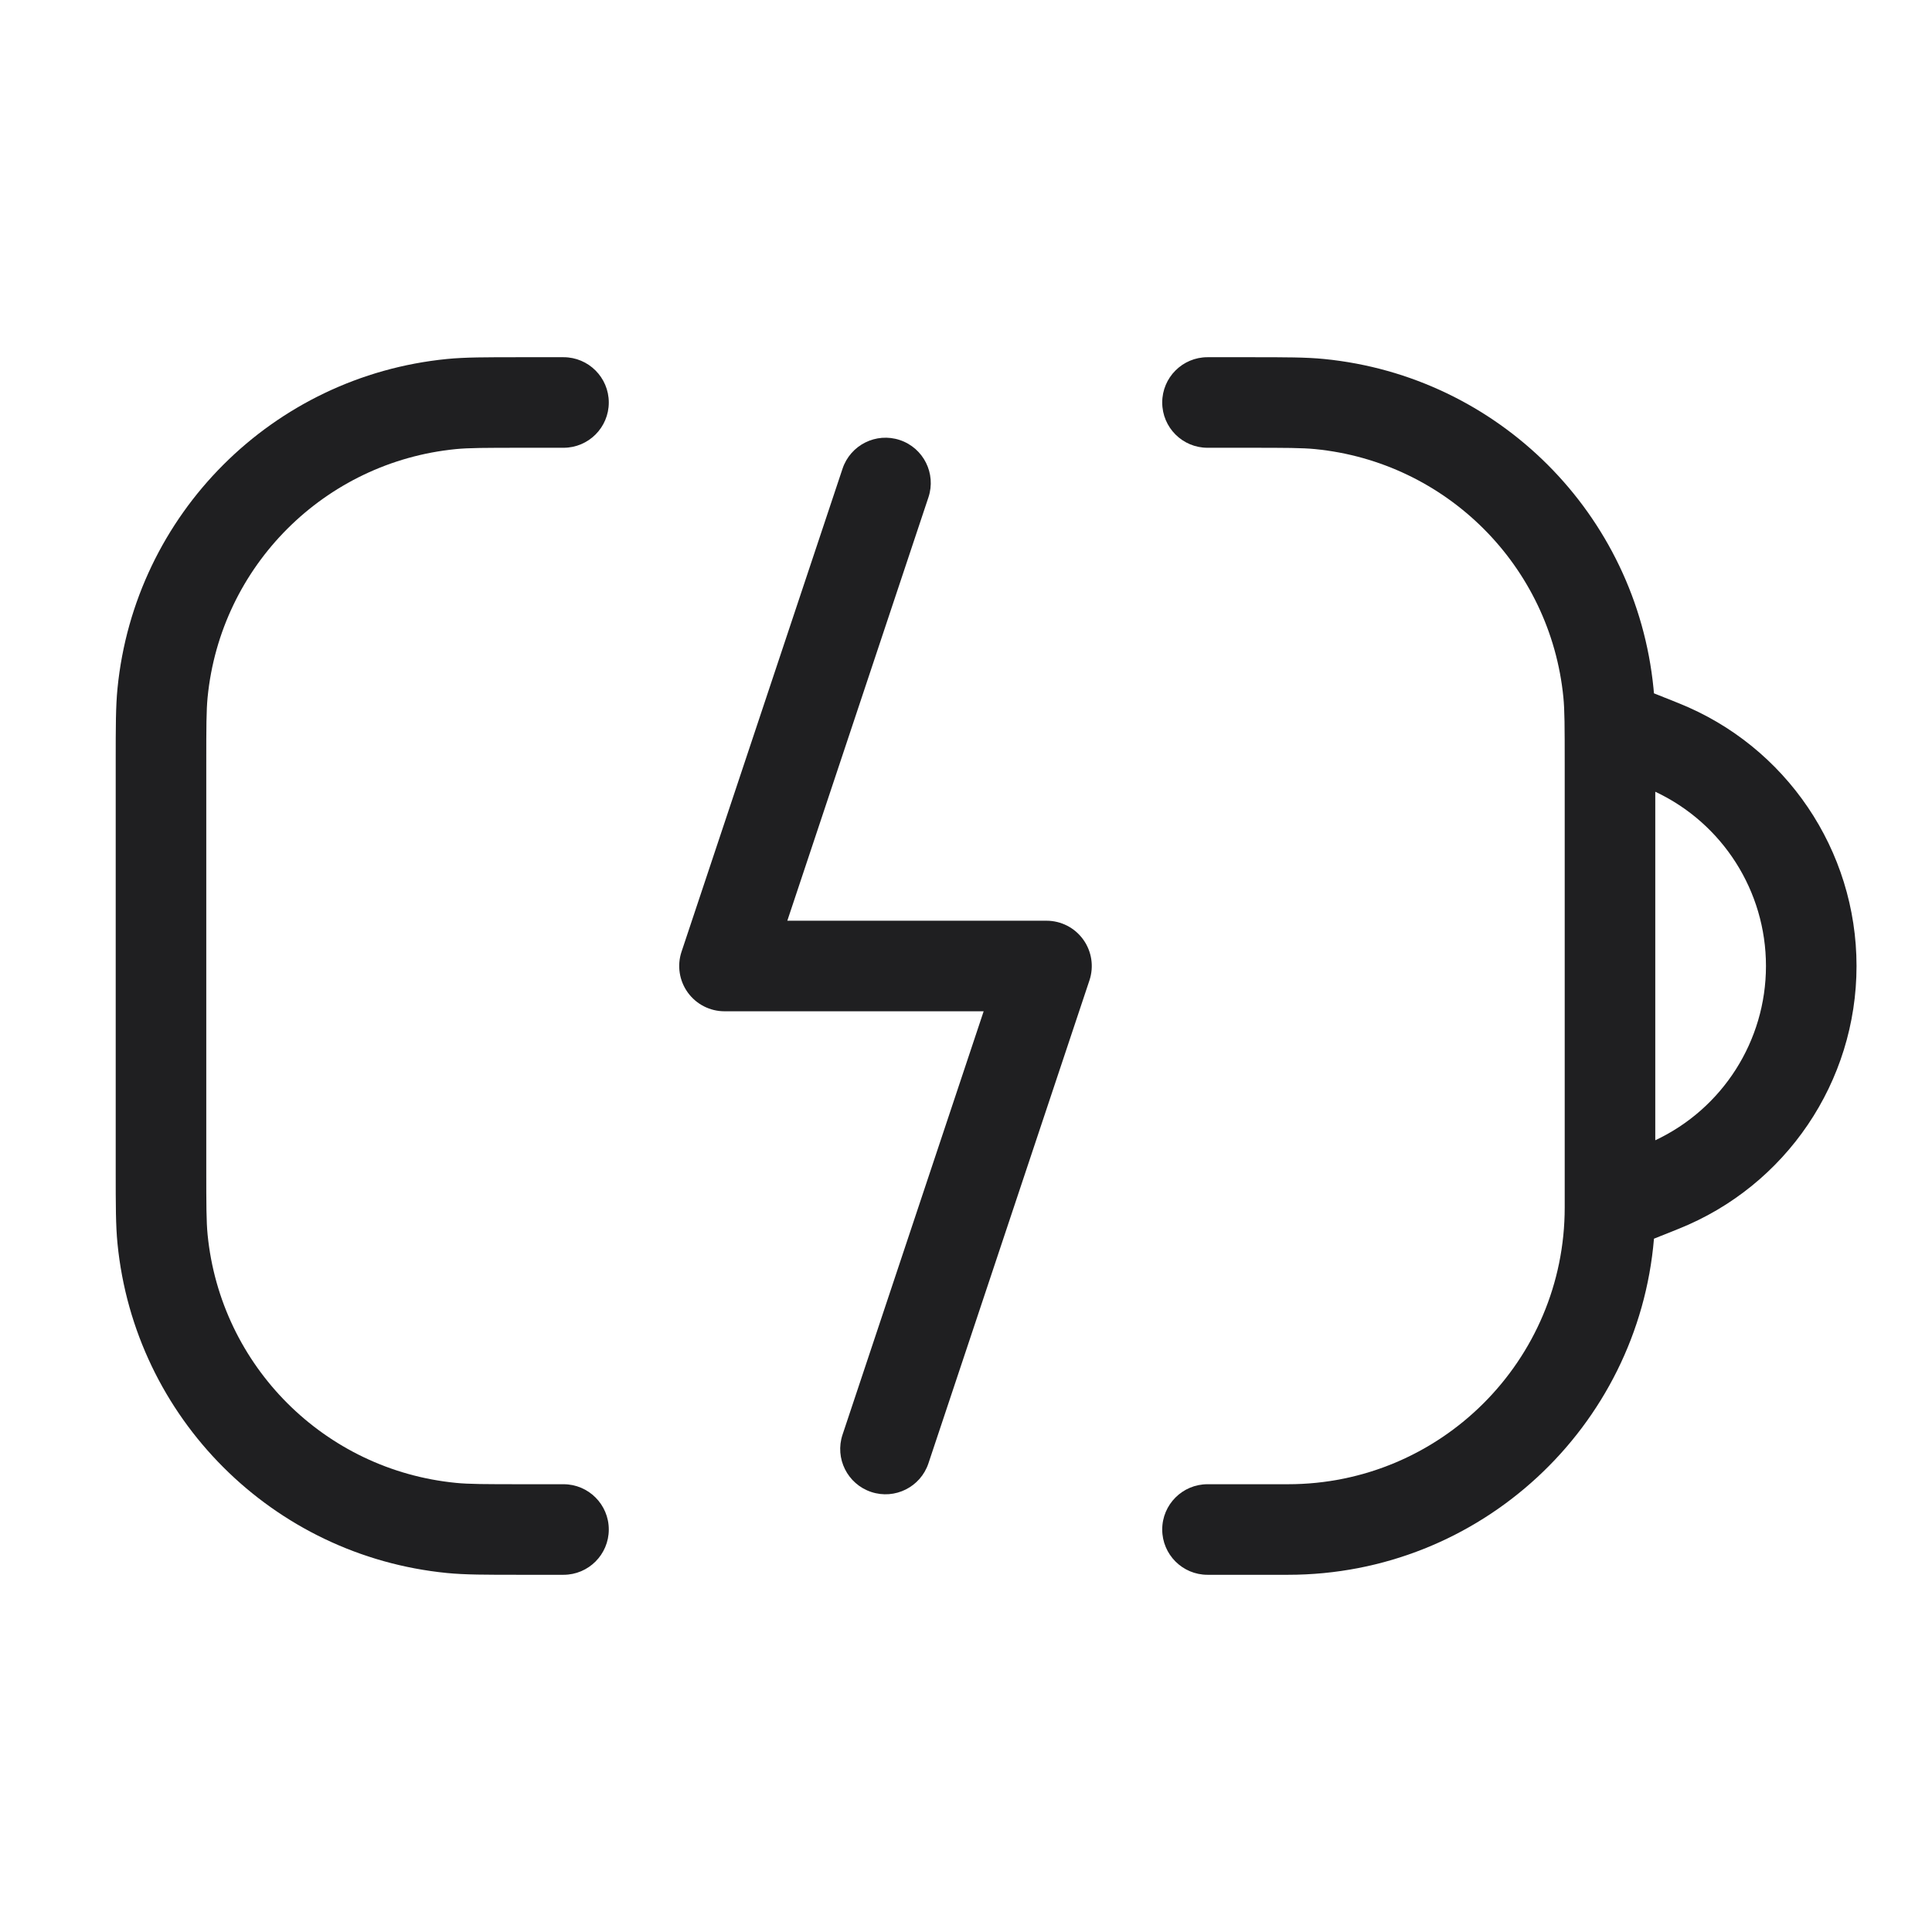
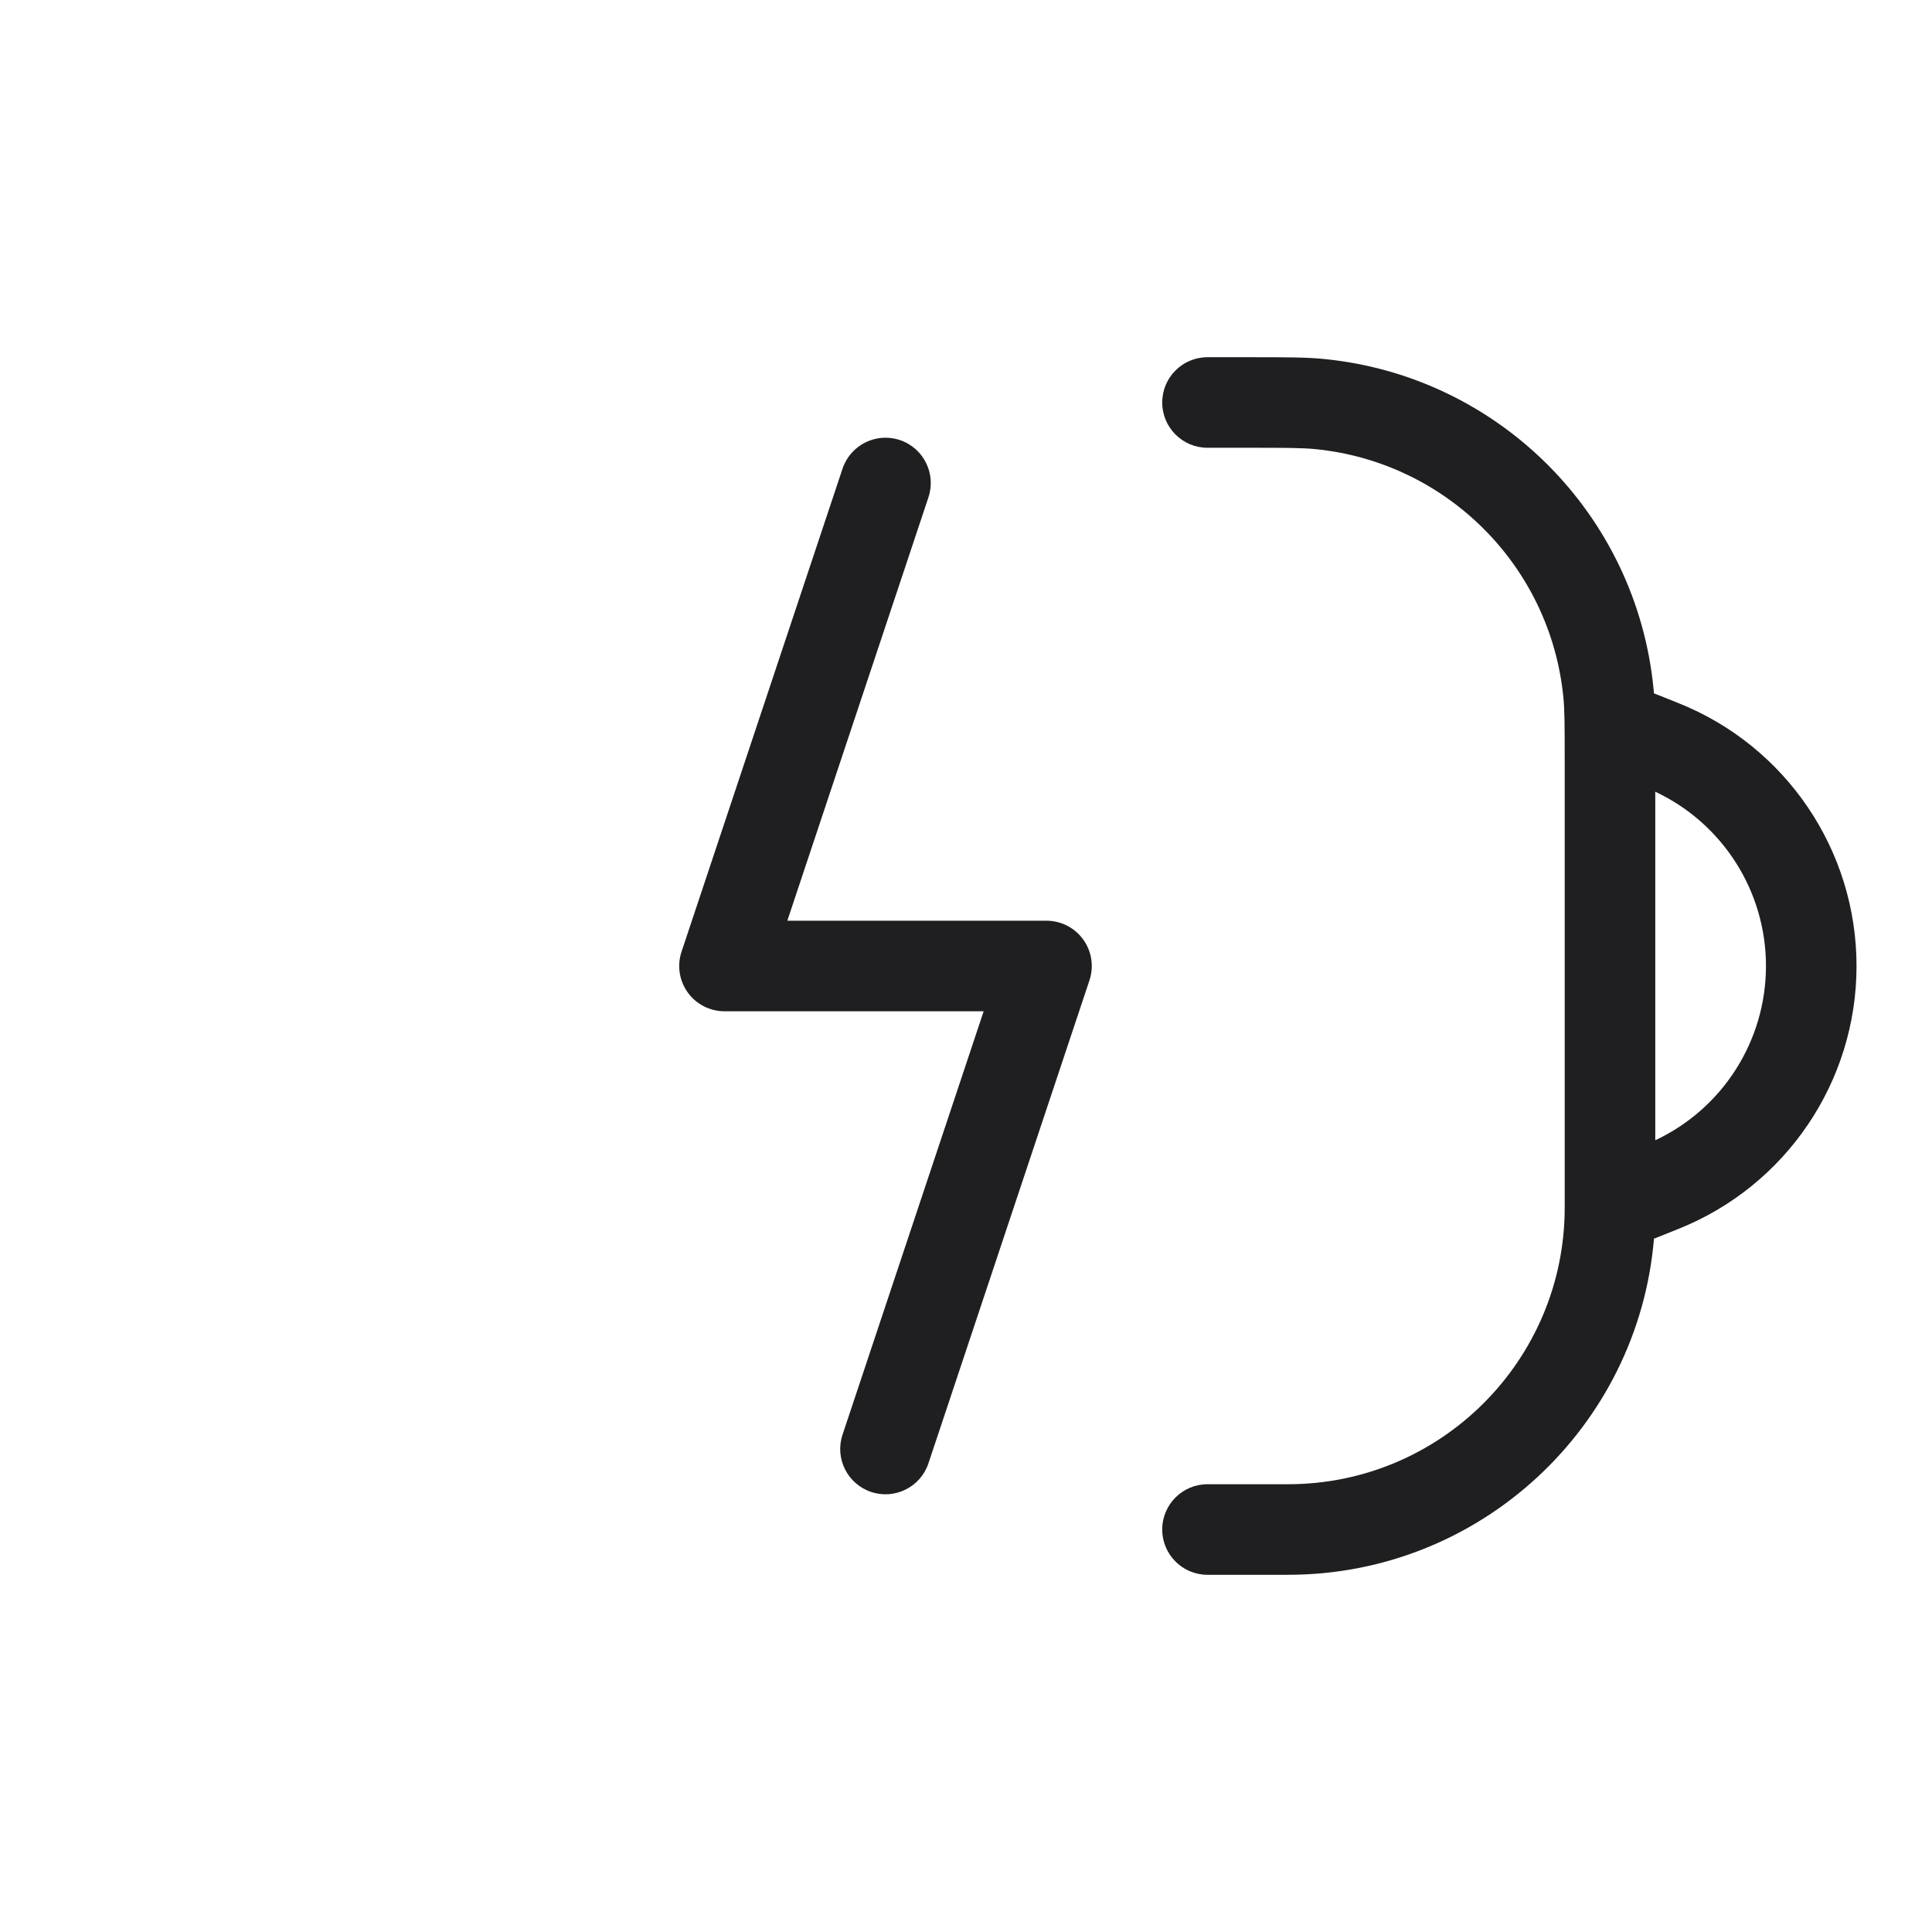
<svg xmlns="http://www.w3.org/2000/svg" width="64" height="64" viewBox="0 0 64 64" fill="none">
-   <path d="M17.231 11.833C16.09 11.833 15.403 11.833 14.807 11.892C9.031 12.461 4.461 17.031 3.892 22.807C3.833 23.403 3.833 24.09 3.833 25.231L3.833 38.769C3.833 39.91 3.833 40.597 3.892 41.193C4.461 46.969 9.031 51.539 14.807 52.108C15.403 52.167 16.09 52.167 17.231 52.167H18.667C19.495 52.167 20.167 51.495 20.167 50.667C20.167 49.838 19.495 49.167 18.667 49.167H17.333C16.059 49.167 15.531 49.165 15.101 49.122C10.749 48.694 7.306 45.251 6.877 40.898C6.835 40.469 6.833 39.941 6.833 38.667V25.333C6.833 24.059 6.835 23.531 6.877 23.101C7.306 18.749 10.749 15.306 15.101 14.877C15.531 14.835 16.059 14.833 17.333 14.833H18.667C19.495 14.833 20.167 14.162 20.167 13.333C20.167 12.505 19.495 11.833 18.667 11.833L17.231 11.833Z" fill="#1F1F21" />
  <path fill-rule="evenodd" clip-rule="evenodd" d="M41.333 14.833C42.607 14.833 43.135 14.835 43.565 14.877C47.917 15.306 51.361 18.749 51.789 23.101C51.831 23.531 51.833 24.059 51.833 25.333L51.833 40C51.833 45.062 47.729 49.167 42.667 49.167H40C39.172 49.167 38.5 49.838 38.5 50.667C38.5 51.495 39.172 52.167 40 52.167H42.667C49.038 52.167 54.266 47.269 54.79 41.033L55.605 40.707C59.165 39.283 61.5 35.834 61.5 32C61.5 28.166 59.165 24.717 55.605 23.293L54.789 22.967C54.785 22.913 54.78 22.86 54.775 22.807C54.206 17.031 49.636 12.461 43.859 11.892C43.264 11.833 42.577 11.833 41.436 11.833L40 11.833C39.172 11.833 38.5 12.505 38.5 13.333C38.5 14.162 39.172 14.833 40 14.833H41.333ZM58.5 32C58.5 34.483 57.061 36.727 54.833 37.773L54.833 26.227C57.061 27.273 58.5 29.517 58.5 32Z" fill="#1F1F21" />
  <path d="M30.756 16.474C31.018 15.688 30.593 14.839 29.808 14.577C29.022 14.315 28.172 14.74 27.91 15.526L22.577 31.526C22.424 31.983 22.501 32.486 22.783 32.877C23.065 33.268 23.518 33.5 24 33.5H32.585L27.91 47.526C27.648 48.312 28.073 49.161 28.859 49.423C29.645 49.685 30.494 49.26 30.756 48.474L36.09 32.474C36.242 32.017 36.165 31.514 35.883 31.123C35.602 30.732 35.149 30.5 34.667 30.5H26.081L30.756 16.474Z" fill="#1F1F21" />
</svg>